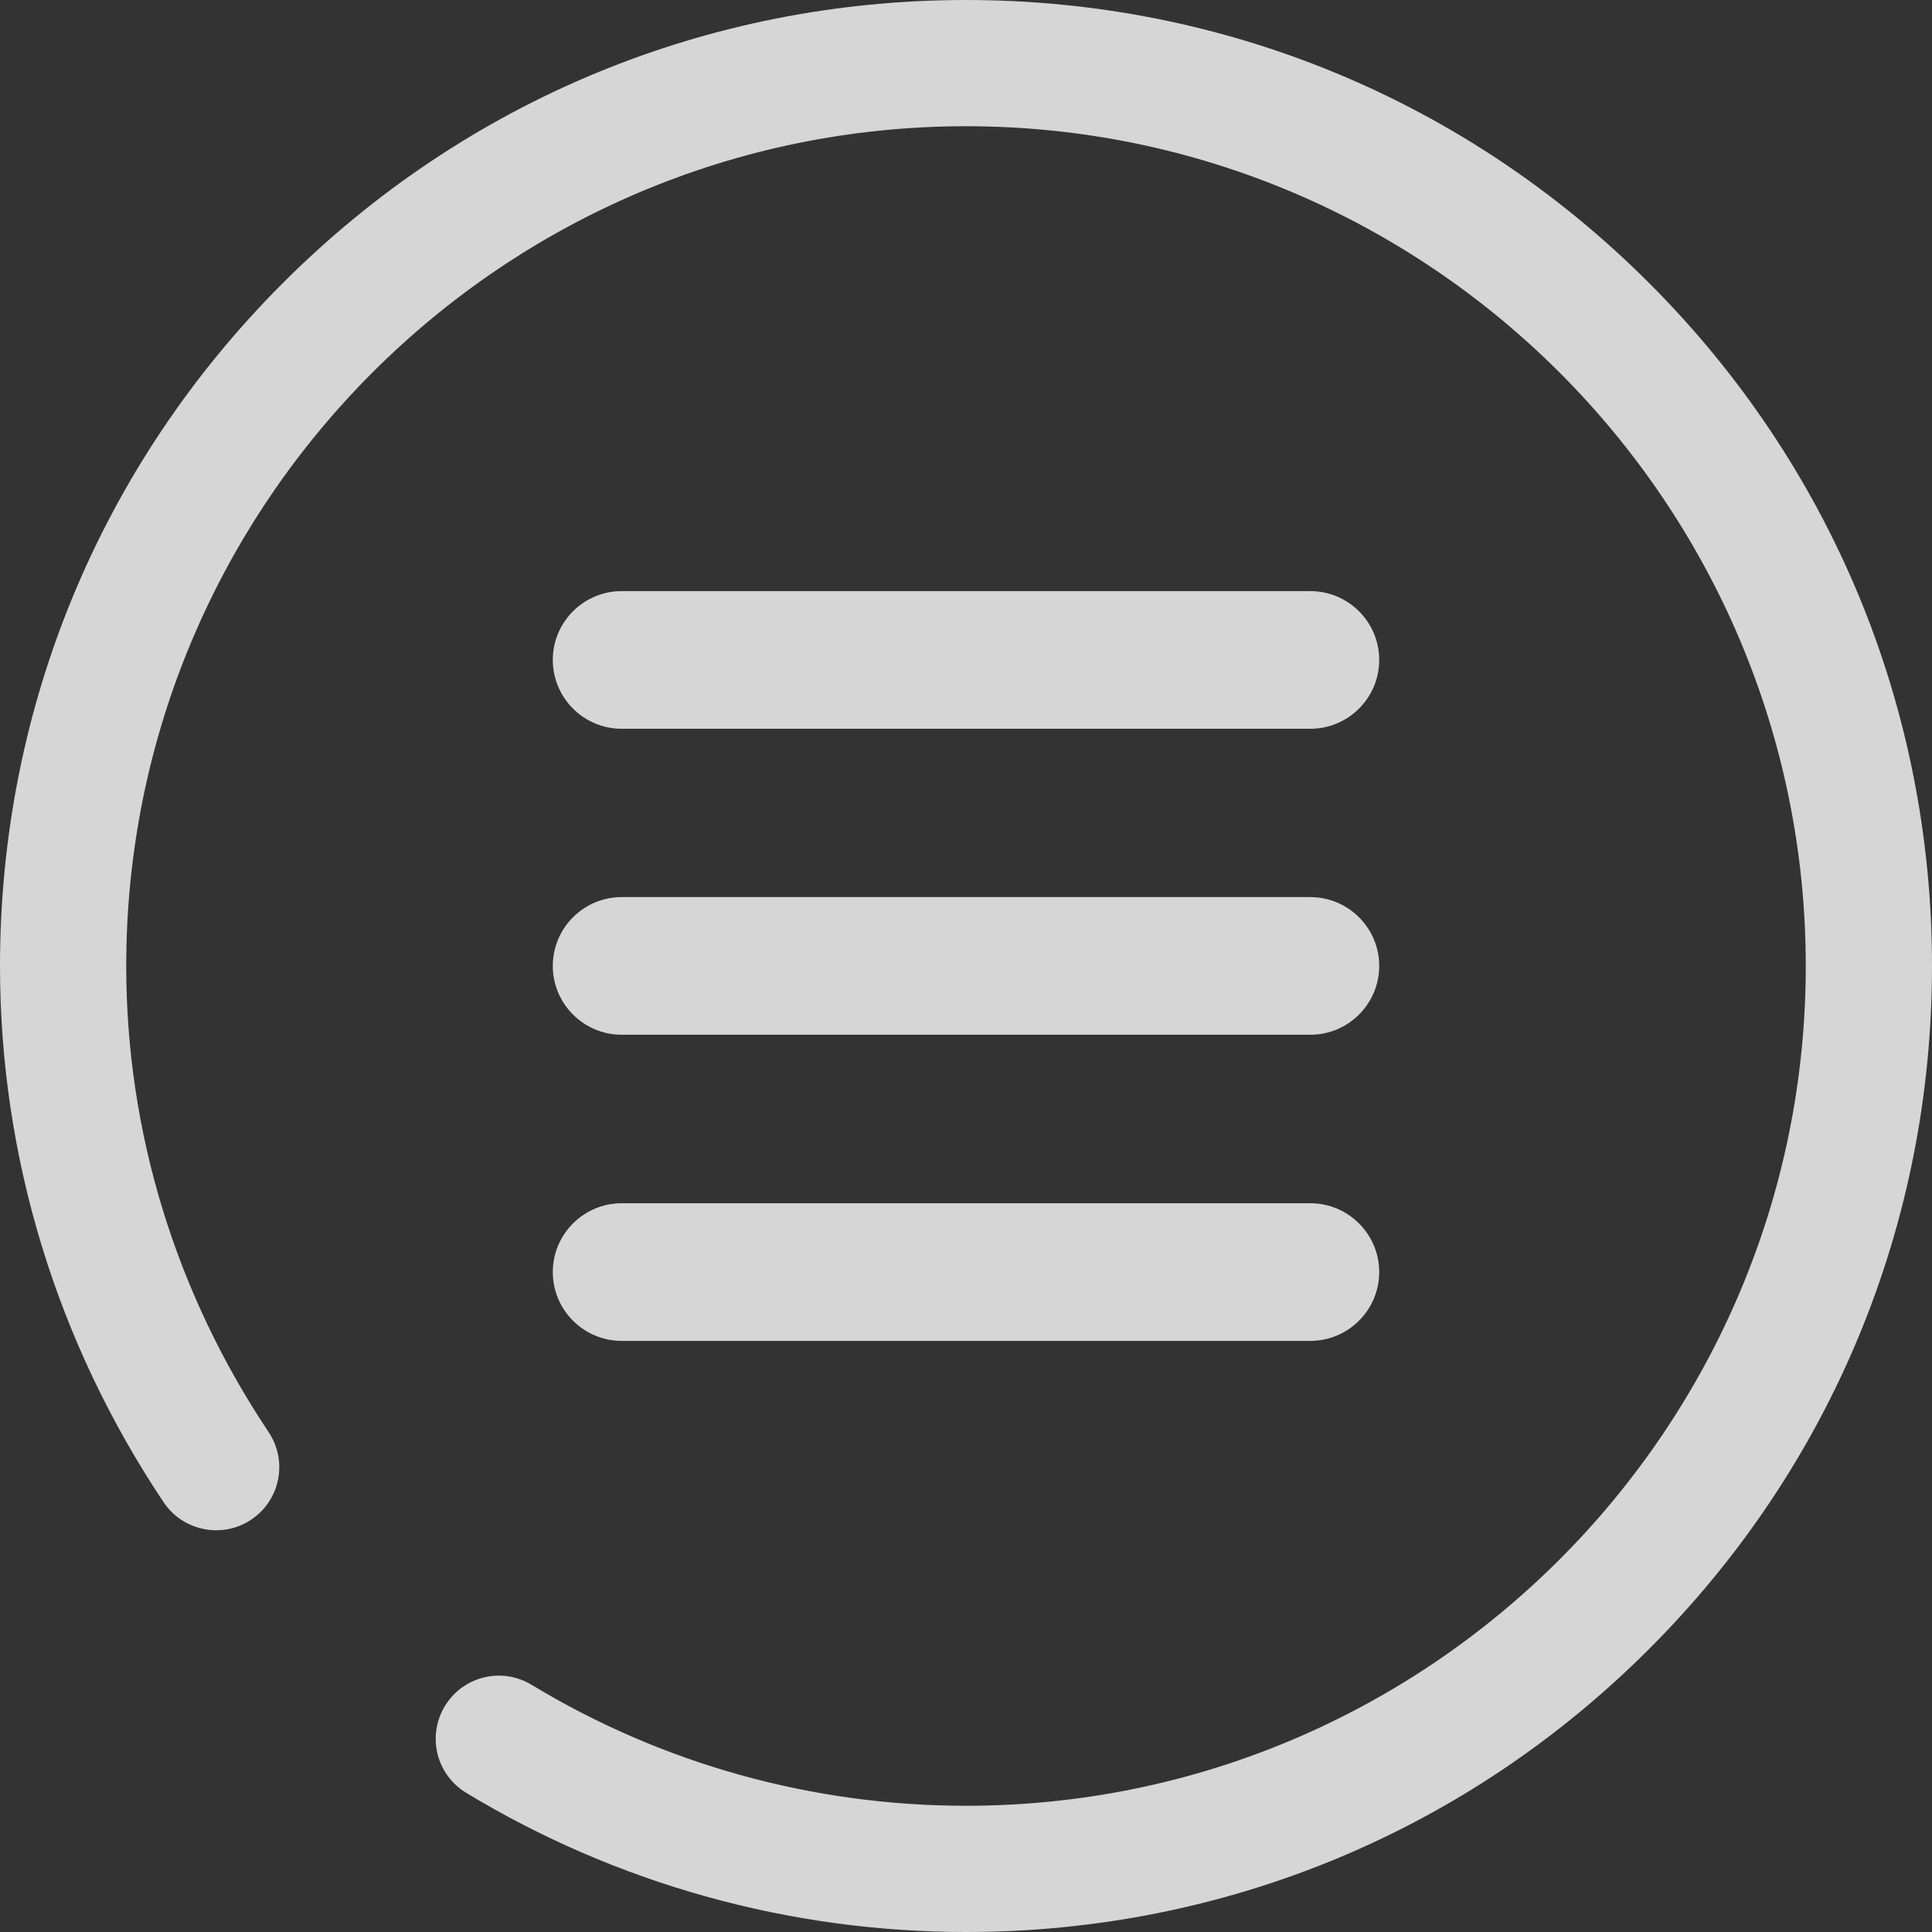
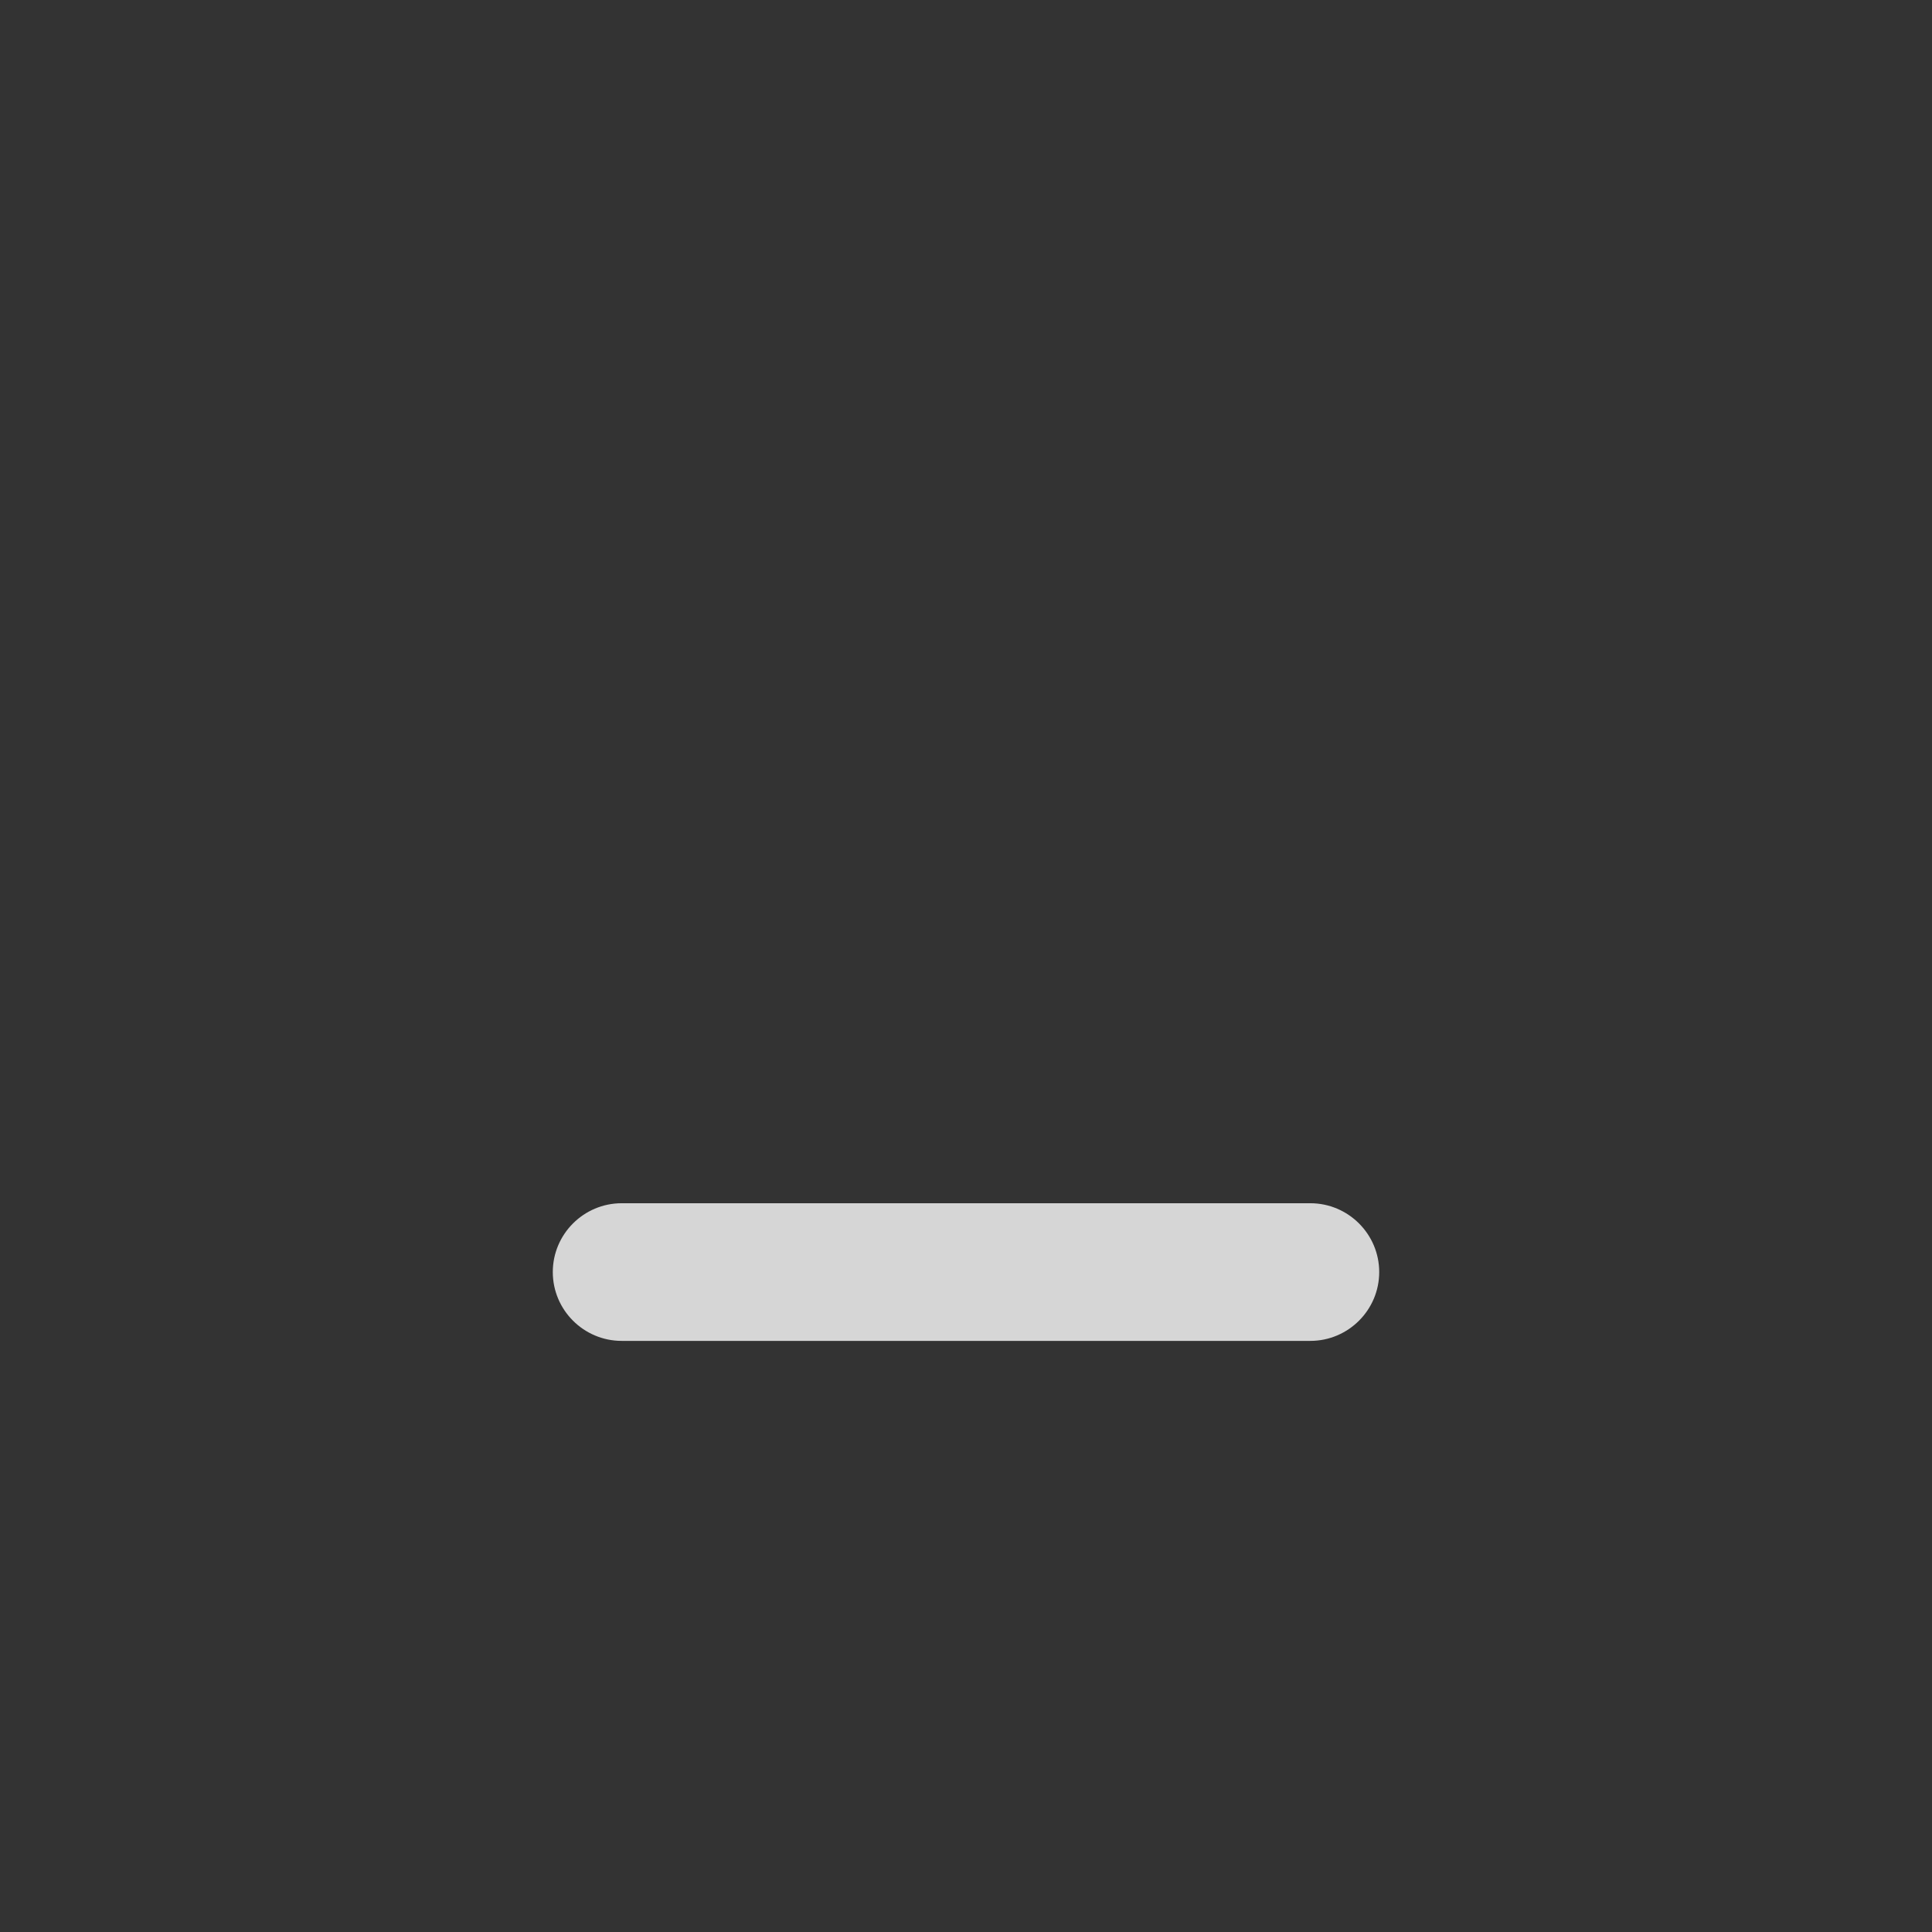
<svg xmlns="http://www.w3.org/2000/svg" width="24" height="24" viewBox="0 0 24 24" fill="none">
  <rect x="0" y="0" width="24" height="24" fill="#333333" stroke="none" />
  <g clip-path="url(#clip0_175_41)">
-     <path d="M16.277 12.854H7.723C7.251 12.854 6.867 12.47 6.867 11.999C6.867 11.527 7.251 11.144 7.723 11.144H16.277C16.749 11.144 17.133 11.527 17.133 11.999C17.133 12.471 16.749 12.854 16.277 12.854Z" fill="white" fill-opacity="0.8" />
-     <path d="M3.121 18.877C2.947 18.994 2.738 19.035 2.532 18.994C2.326 18.953 2.149 18.835 2.033 18.662C0.703 16.672 0 14.369 0 12C0 8.794 1.248 5.781 3.515 3.515C5.781 1.248 8.794 0 12 0C15.206 0 18.219 1.248 20.485 3.515C22.752 5.781 24 8.794 24 12C24 15.206 22.752 18.219 20.485 20.485C18.219 22.752 15.206 24 12 24C9.806 24 7.659 23.402 5.791 22.271C5.612 22.162 5.485 21.99 5.435 21.787C5.386 21.583 5.418 21.373 5.526 21.194C5.635 21.015 5.807 20.888 6.01 20.838C6.213 20.788 6.424 20.821 6.603 20.929C8.226 21.912 10.092 22.432 12 22.432C17.752 22.432 22.432 17.752 22.432 12C22.432 6.248 17.752 1.568 12 1.568C6.248 1.568 1.568 6.248 1.568 12C1.568 14.057 2.18 16.059 3.337 17.79C3.453 17.964 3.495 18.173 3.454 18.379C3.413 18.584 3.295 18.761 3.121 18.877Z" fill="white" fill-opacity="0.8" />
-     <path d="M7.723 7.343H16.277C16.749 7.343 17.133 7.726 17.133 8.198C17.133 8.67 16.749 9.053 16.277 9.053H7.723C7.251 9.053 6.867 8.67 6.867 8.198C6.867 7.726 7.251 7.343 7.723 7.343Z" fill="white" fill-opacity="0.8" />
    <path d="M16.277 16.657H7.723C7.251 16.657 6.867 16.273 6.867 15.802C6.867 15.331 7.251 14.947 7.723 14.947H16.277C16.749 14.947 17.133 15.331 17.133 15.802C17.133 16.273 16.749 16.657 16.277 16.657Z" fill="white" fill-opacity="0.8" />
  </g>
  <defs>
    <clipPath id="clip0_175_41">
      <rect width="24" height="24" fill="white" transform="matrix(-1 0 0 1 24 0)" />
    </clipPath>
  </defs>
</svg>